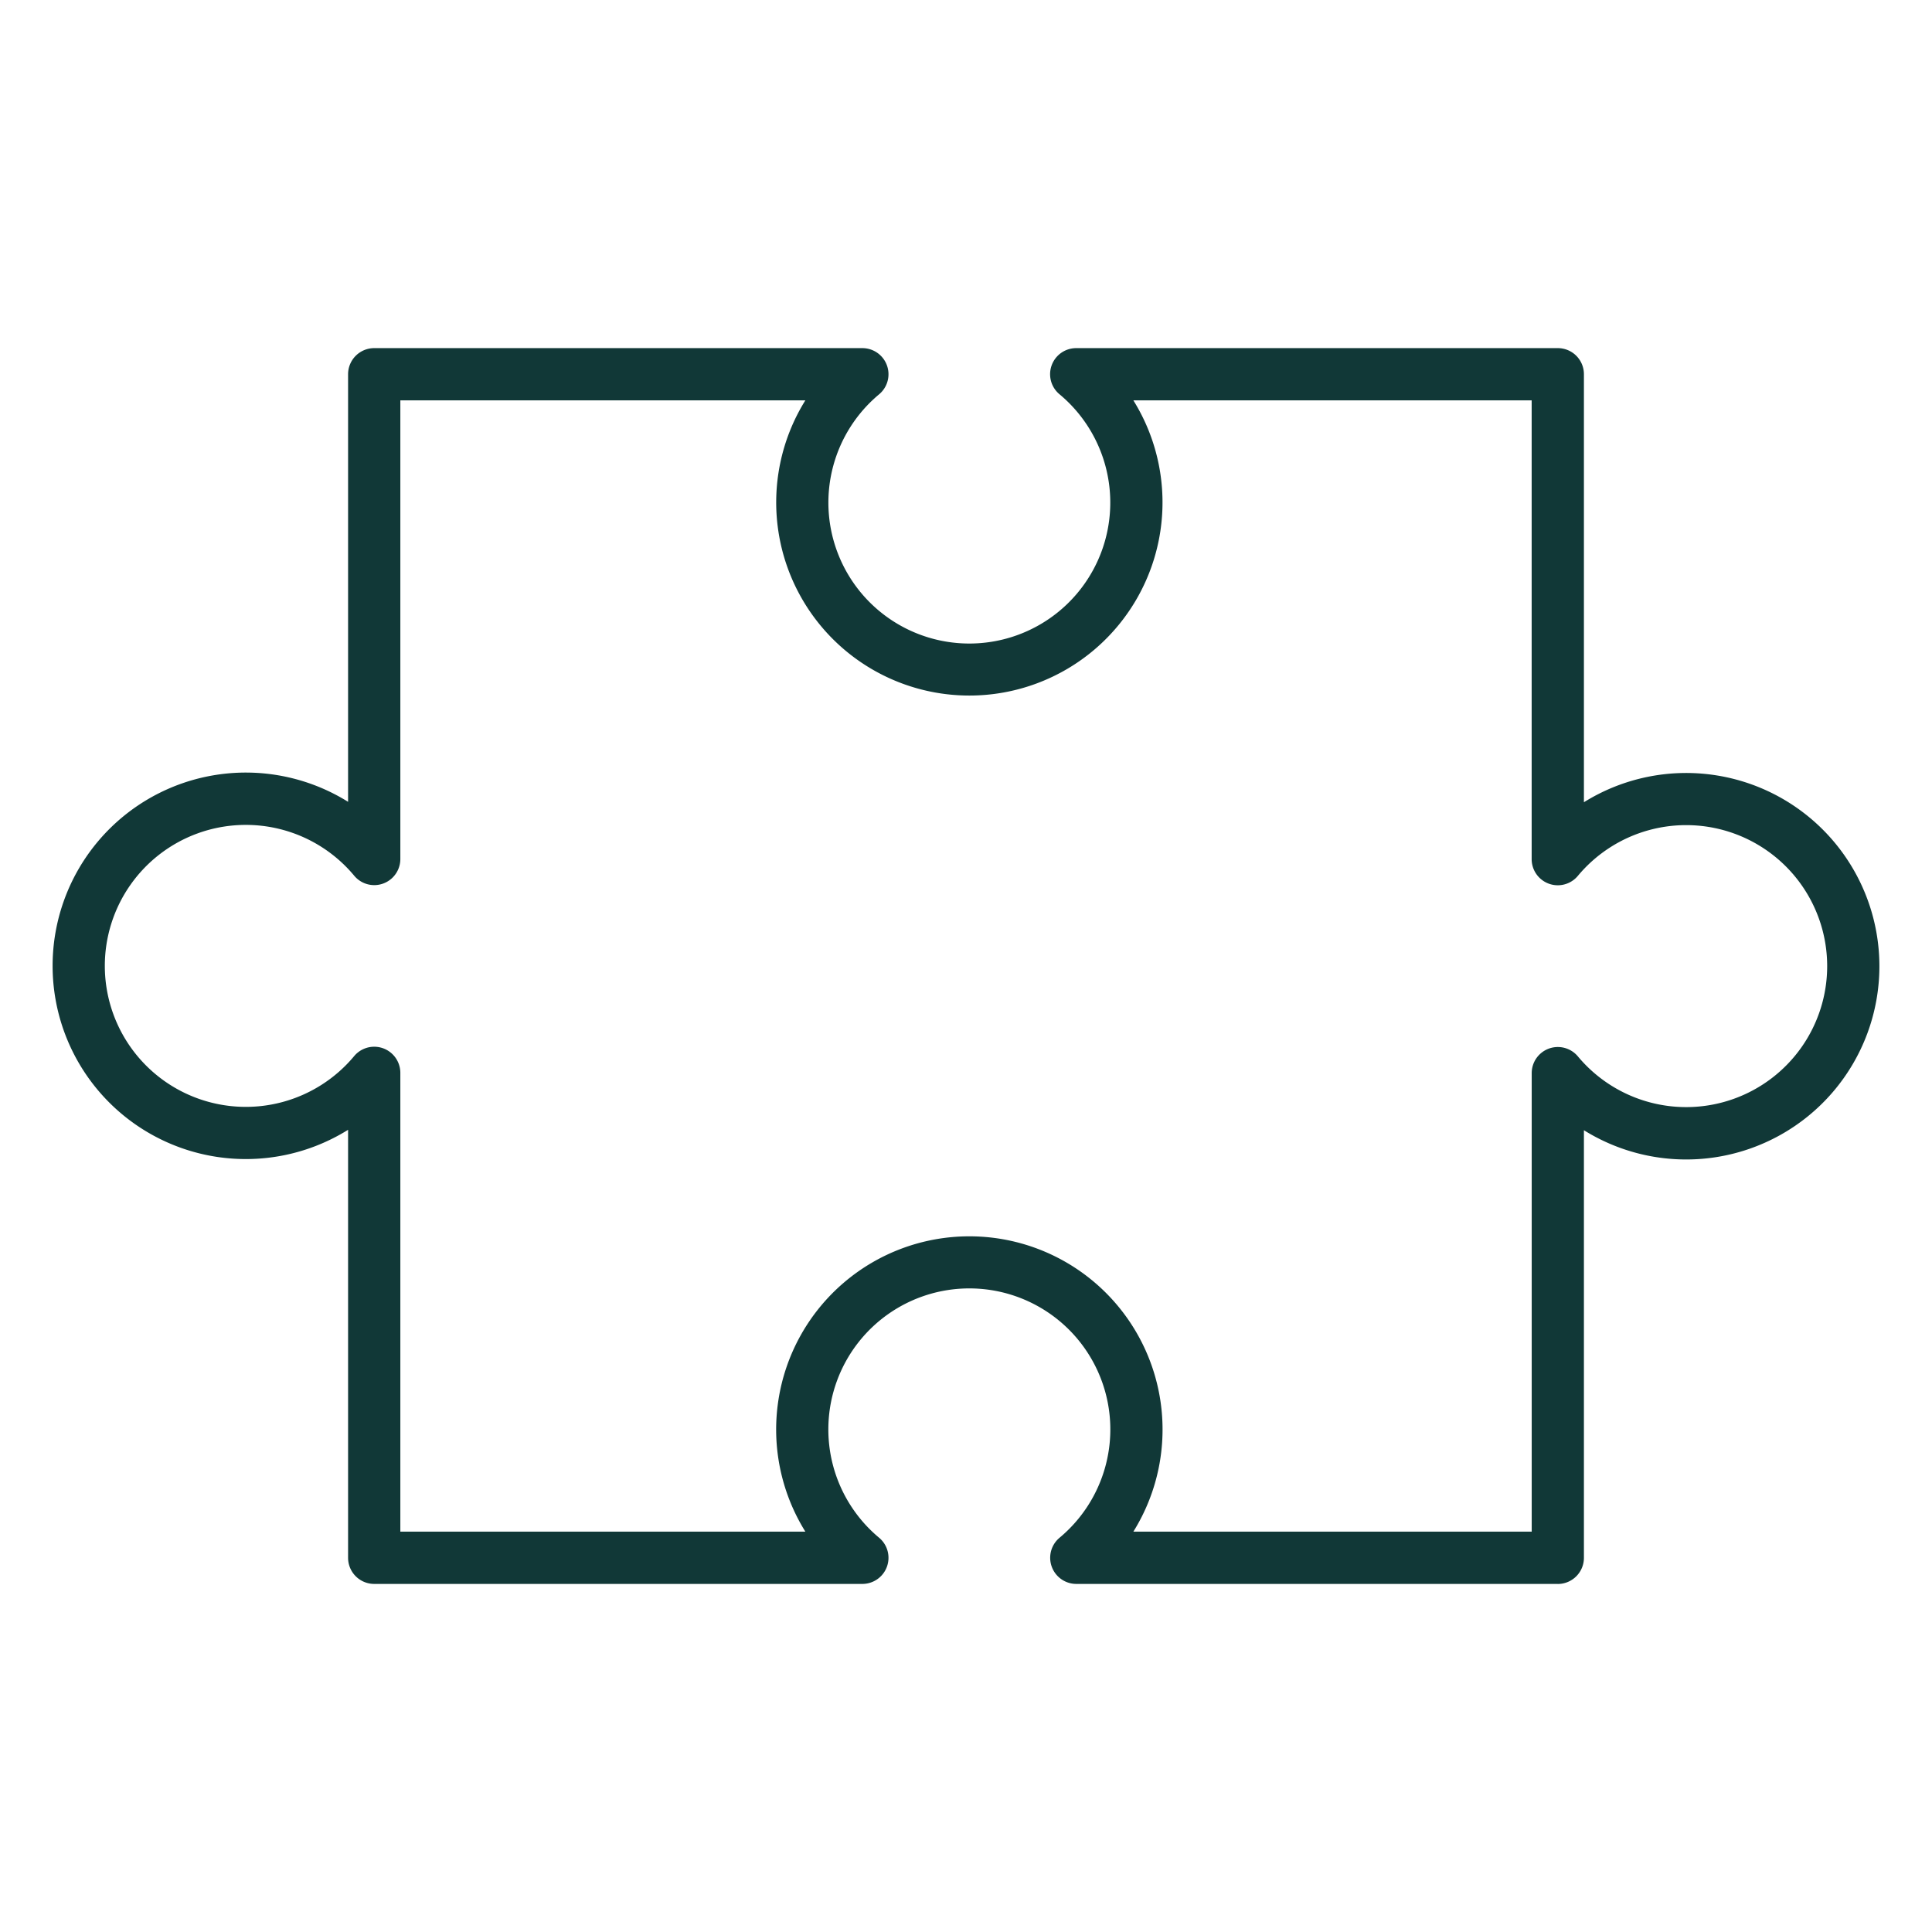
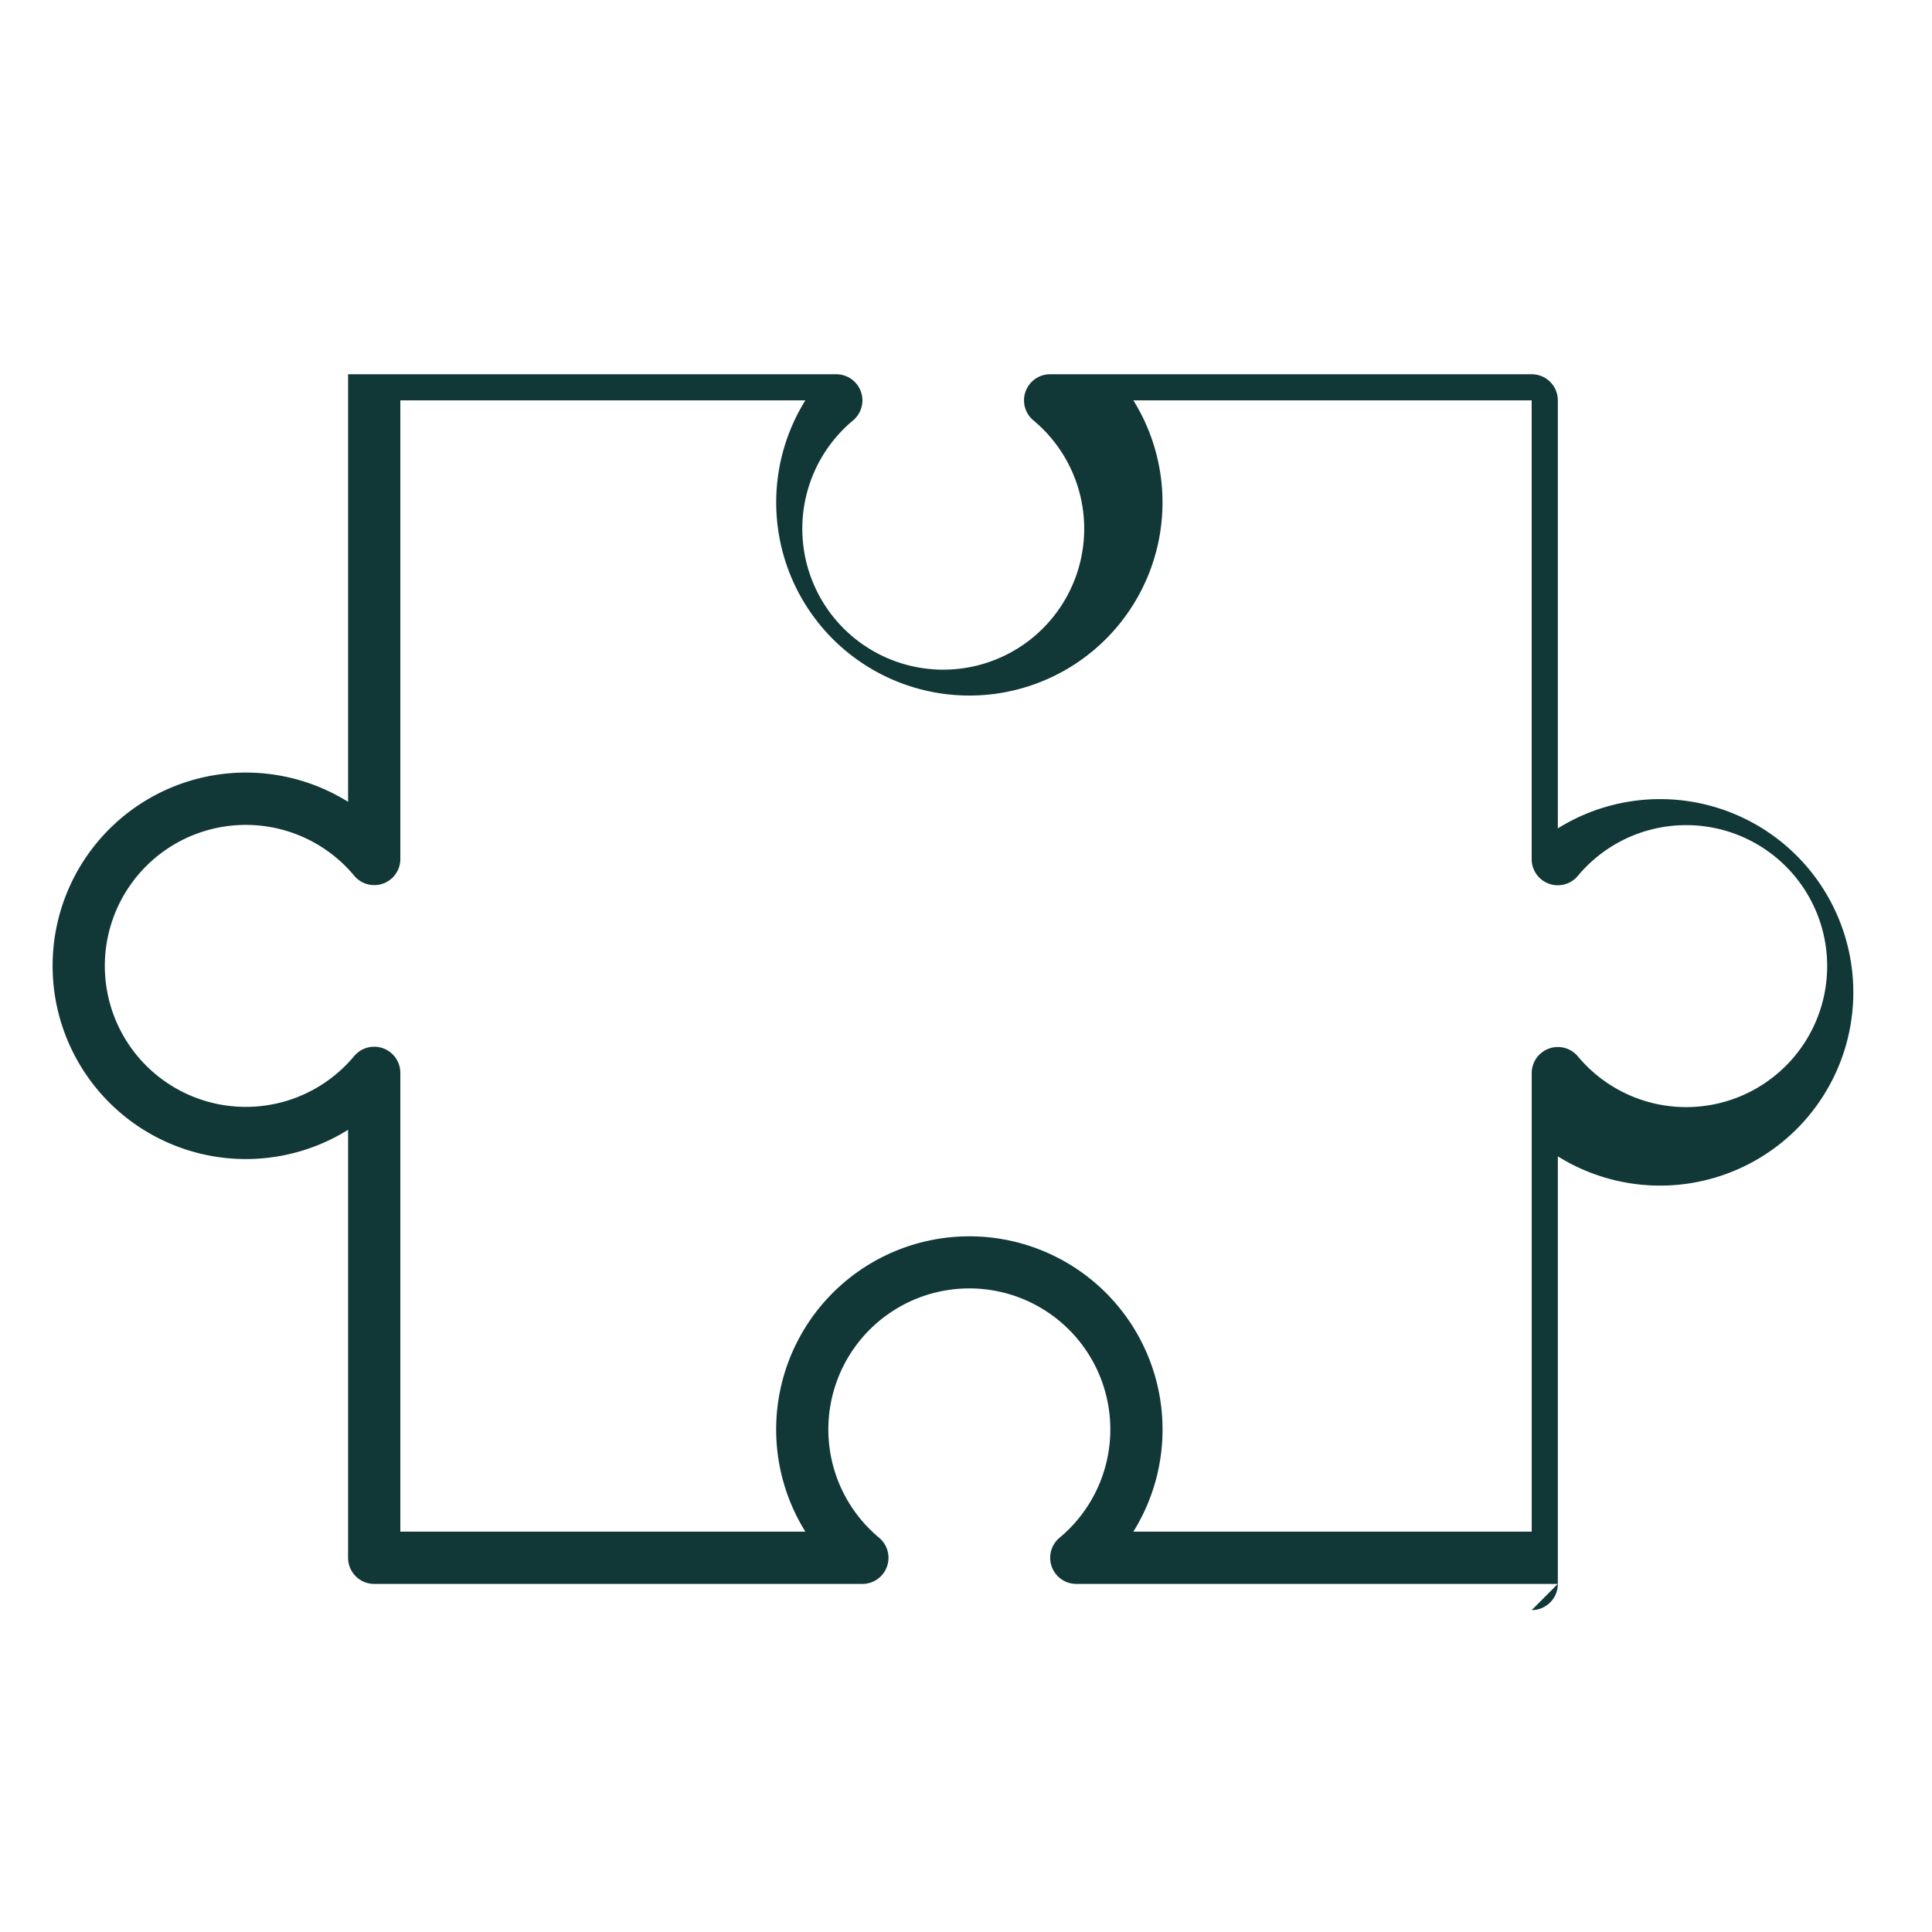
<svg xmlns="http://www.w3.org/2000/svg" width="42" height="42" fill="none">
-   <path d="M33.865 34.433H23.397a.568.568 0 01-.363-1.004 3.065 3.065 0 10-3.923 0 .568.568 0 01-.363 1.004H8.134a.568.568 0 01-.567-.568v-9.304a4.201 4.201 0 110-7.13V8.136a.568.568 0 01.567-.568h10.614a.568.568 0 01.363 1.004 3.064 3.064 0 103.923 0 .567.567 0 01.363-1.004h10.468a.567.567 0 01.568.568v9.304a4.201 4.201 0 110 7.13v9.296a.568.568 0 01-.568.568zm-9.227-1.136h8.66v-9.97a.568.568 0 011.003-.363 3.065 3.065 0 100-3.923.568.568 0 01-1.004-.364V8.703h-8.659a4.199 4.199 0 11-7.13 0H8.703v9.97a.567.567 0 01-1.004.363 3.065 3.065 0 100 3.923.568.568 0 011.004.364v9.974h8.805a4.2 4.2 0 117.13 0z" fill="#113837" />
+   <path d="M33.865 34.433H23.397a.568.568 0 01-.363-1.004 3.065 3.065 0 10-3.923 0 .568.568 0 01-.363 1.004H8.134a.568.568 0 01-.567-.568v-9.304a4.201 4.201 0 110-7.13V8.136h10.614a.568.568 0 01.363 1.004 3.064 3.064 0 103.923 0 .567.567 0 01.363-1.004h10.468a.567.567 0 01.568.568v9.304a4.201 4.201 0 110 7.13v9.296a.568.568 0 01-.568.568zm-9.227-1.136h8.66v-9.97a.568.568 0 011.003-.363 3.065 3.065 0 100-3.923.568.568 0 01-1.004-.364V8.703h-8.659a4.199 4.199 0 11-7.13 0H8.703v9.97a.567.567 0 01-1.004.363 3.065 3.065 0 100 3.923.568.568 0 011.004.364v9.974h8.805a4.2 4.2 0 117.13 0z" fill="#113837" />
</svg>